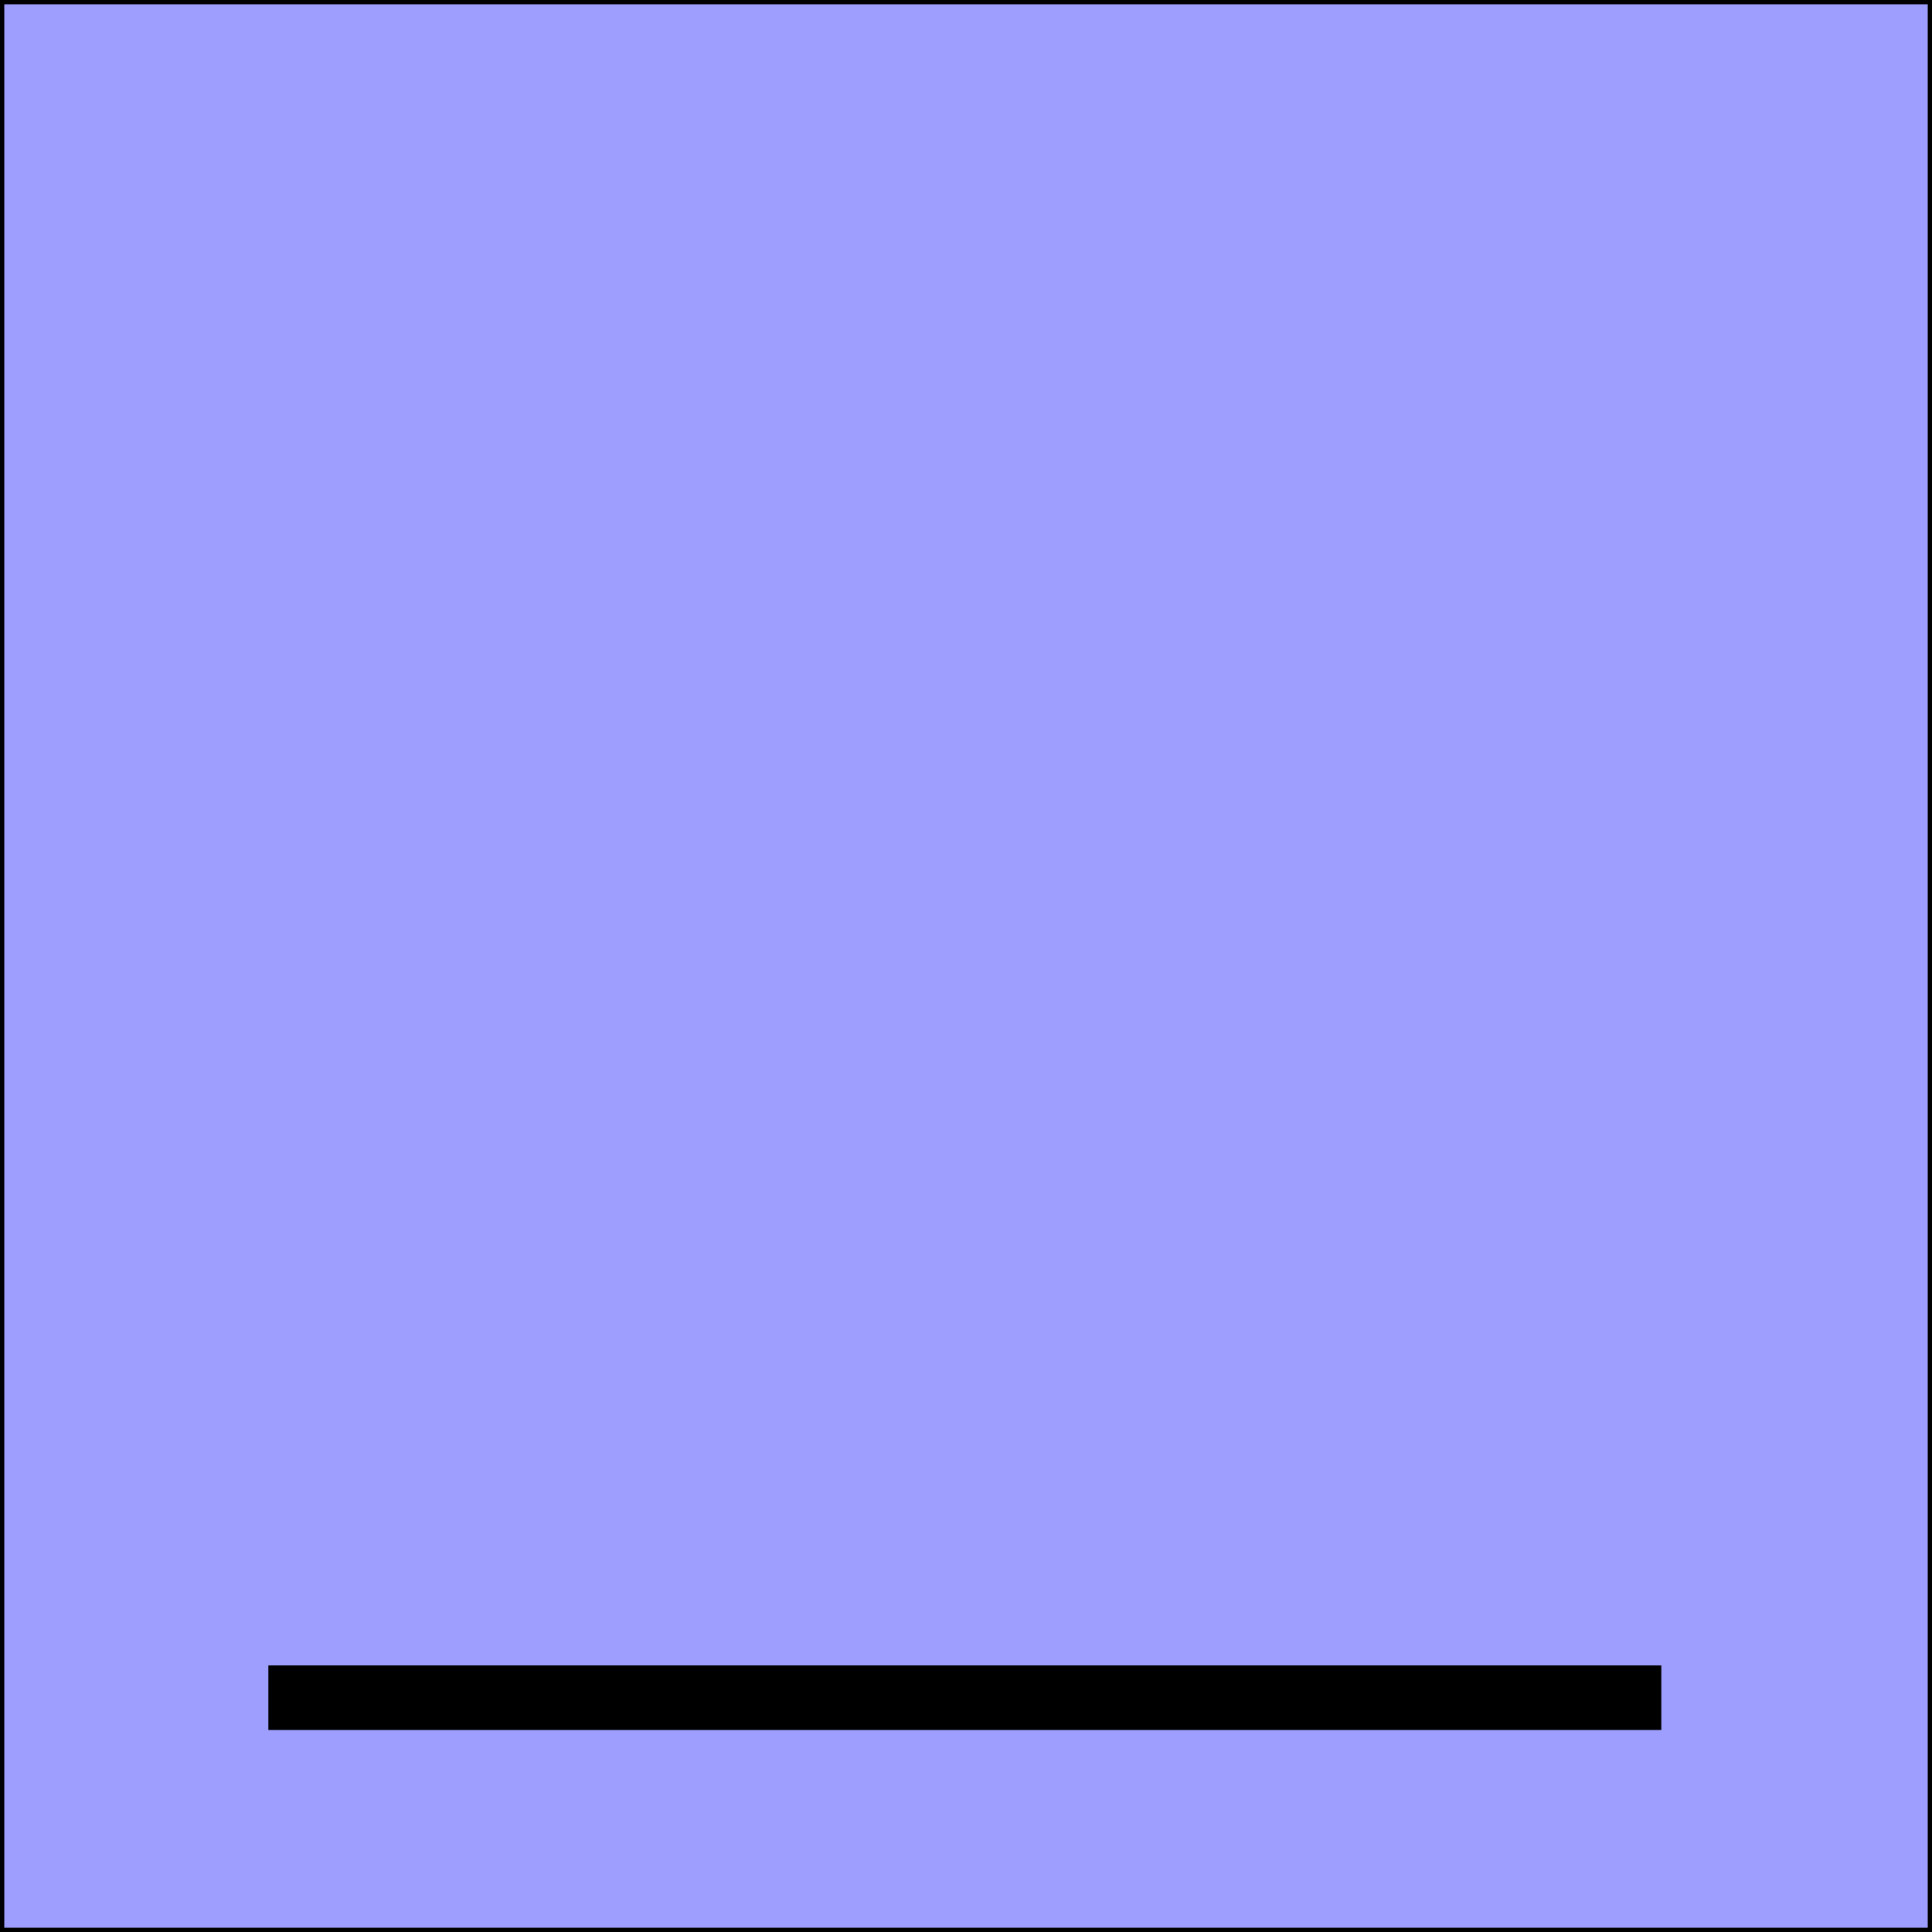
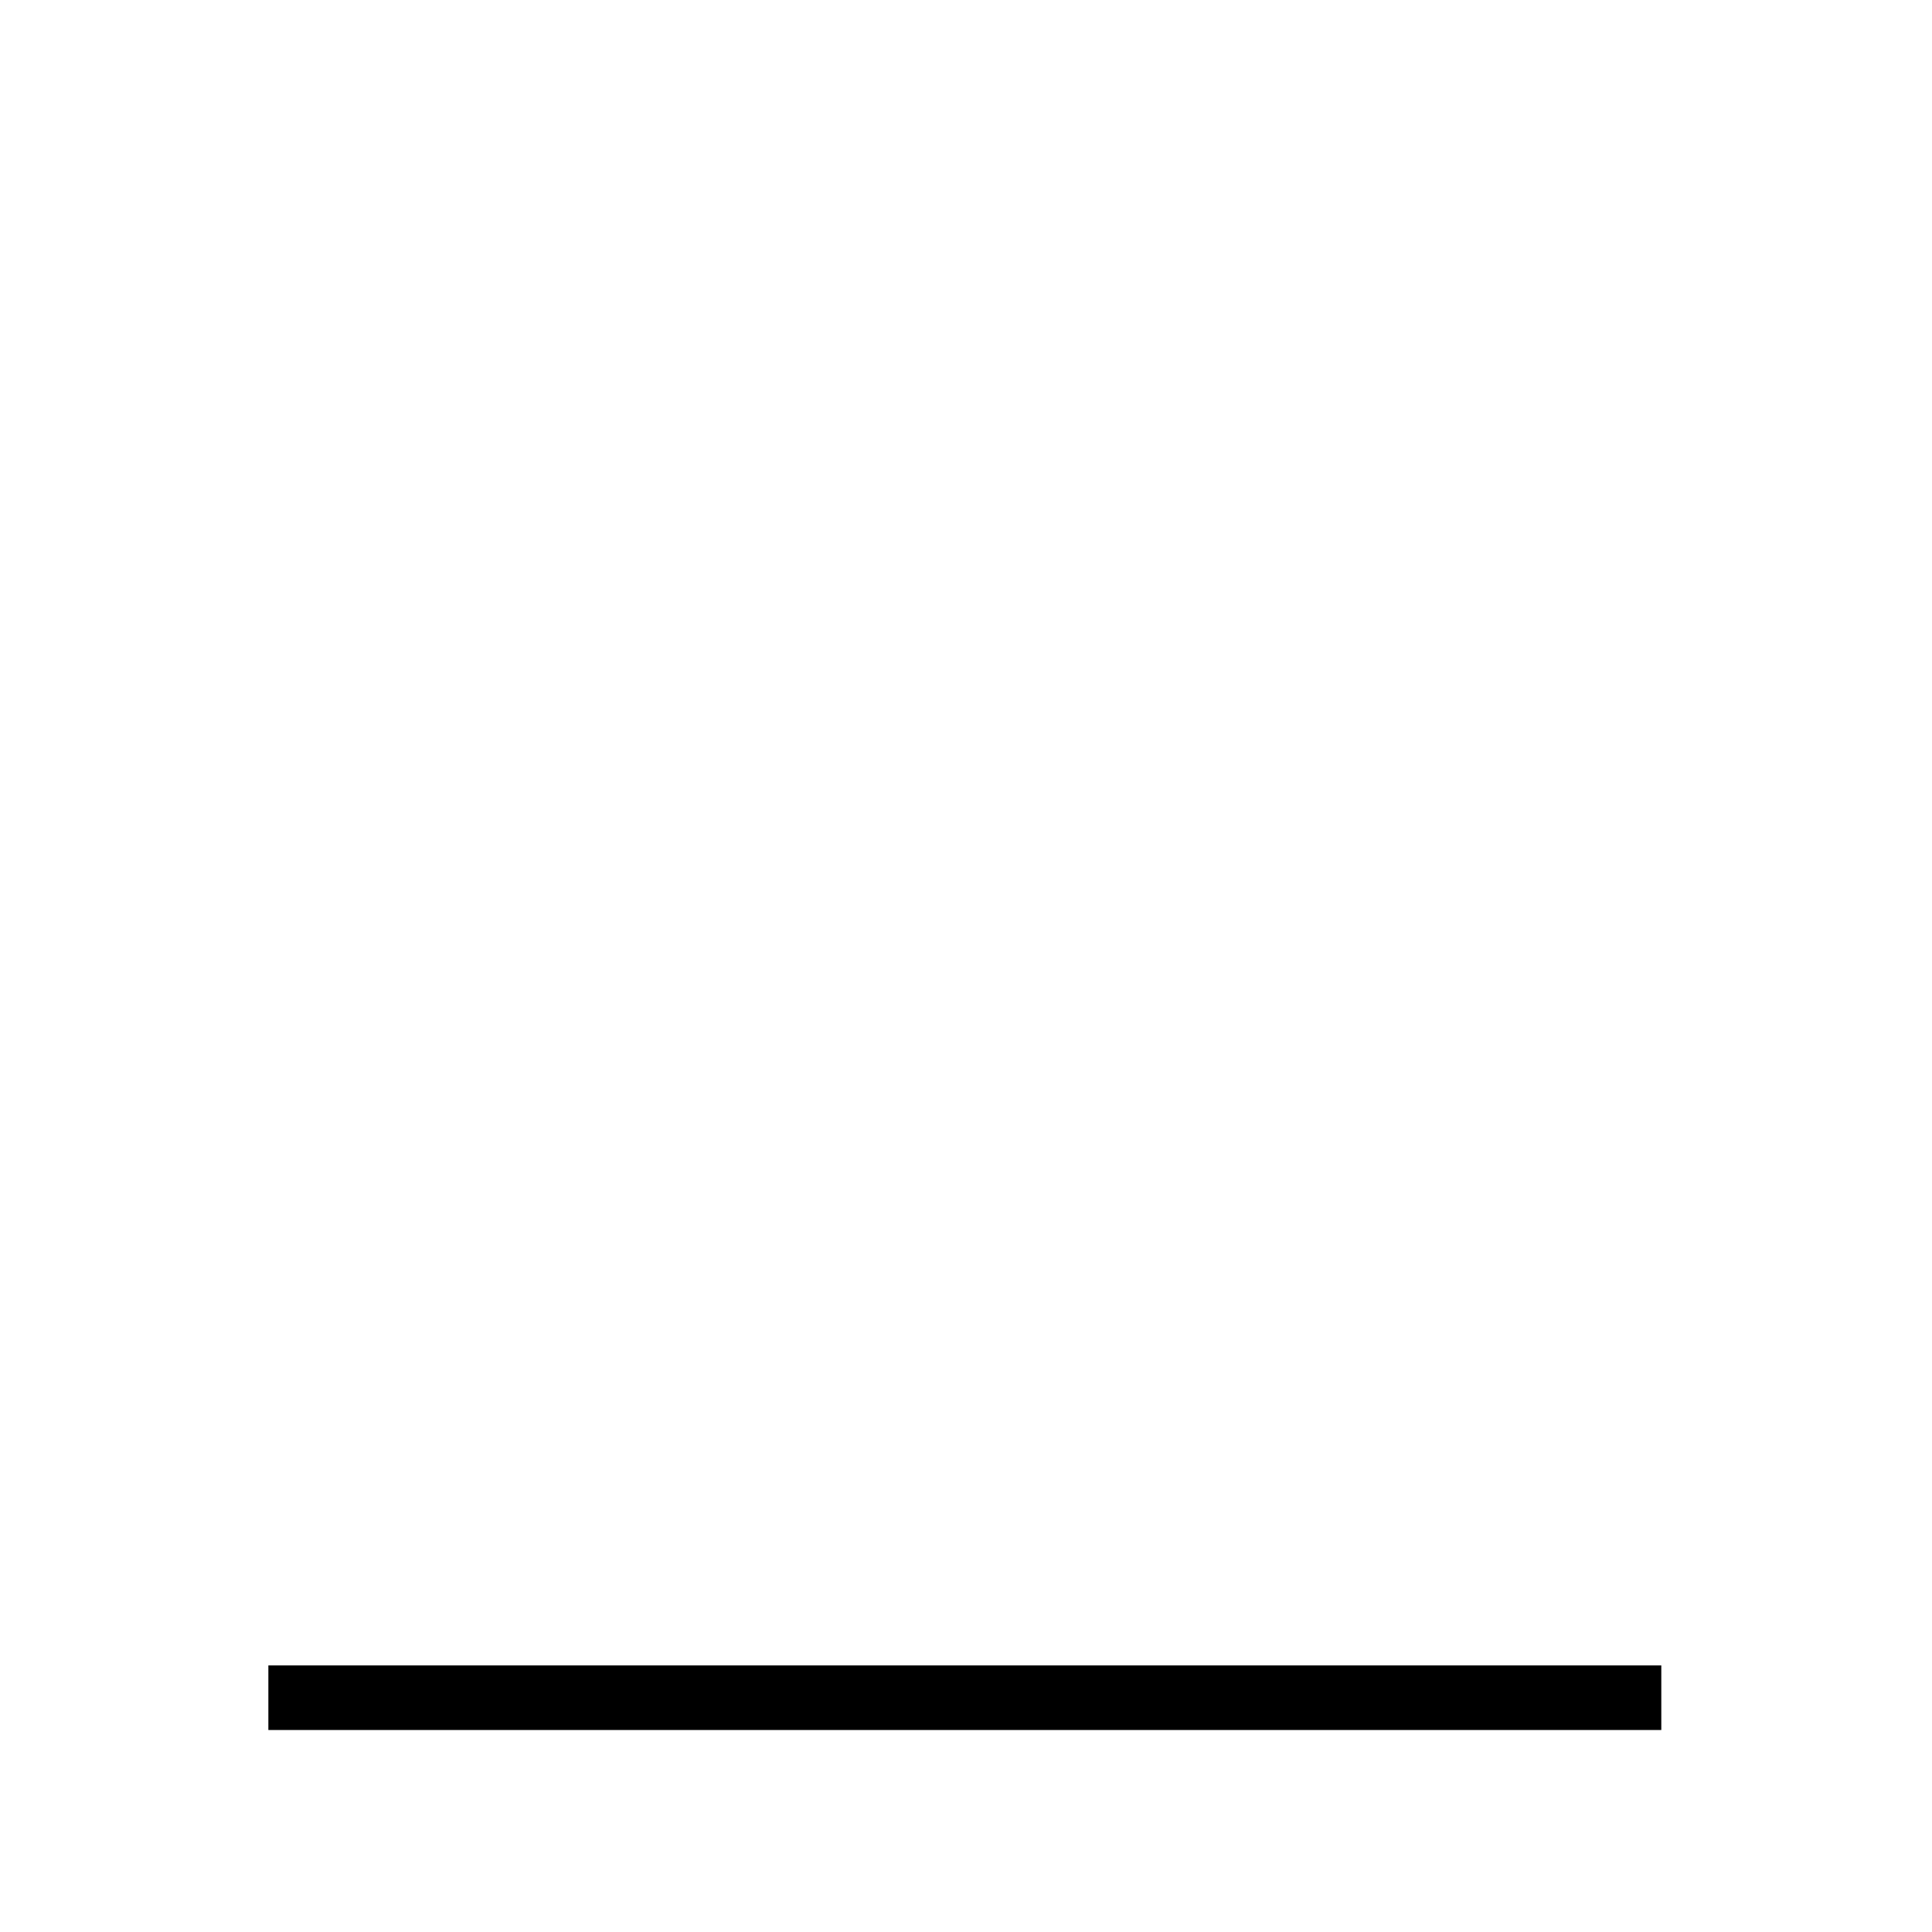
<svg xmlns="http://www.w3.org/2000/svg" xmlns:ns1="http://www.inkscape.org/namespaces/inkscape" xmlns:ns2="http://sodipodi.sourceforge.net/DTD/sodipodi-0.dtd" id="svg2" height="453.55" width="453.55" version="1.1" viewBox="0 0 453.548 453.548" ns1:version="0.91 r13725" ns2:docname="Angle0.svg">
  <defs id="defs9" />
  <ns2:namedview pagecolor="#ffffff" bordercolor="#666666" borderopacity="1" objecttolerance="10" gridtolerance="10" guidetolerance="10" ns1:pageopacity="0" ns1:pageshadow="2" ns1:window-width="1555" ns1:window-height="921" id="namedview7" showgrid="false" ns1:zoom="1" ns1:cx="81.77499" ns1:cy="226.77499" ns1:window-x="0" ns1:window-y="0" ns1:window-maximized="0" ns1:current-layer="layer1" />
  <g id="layer1" transform="translate(0 -598.81)" stroke="#000">
-     <rect id="rect4146" fill-rule="evenodd" height="452.55" width="452.55" y="599.31" x=".5" stroke-width="1px" fill="#9e9eff" />
    <path style="fill:none;fill-rule:evenodd;stroke:#000000;stroke-width:15.163;stroke-linecap:butt;stroke-linejoin:miter;stroke-miterlimit:4;stroke-dasharray:none;stroke-opacity:1" d="m 63,997.358 326.999,0" id="path4135" ns1:connector-curvature="0" />
  </g>
</svg>